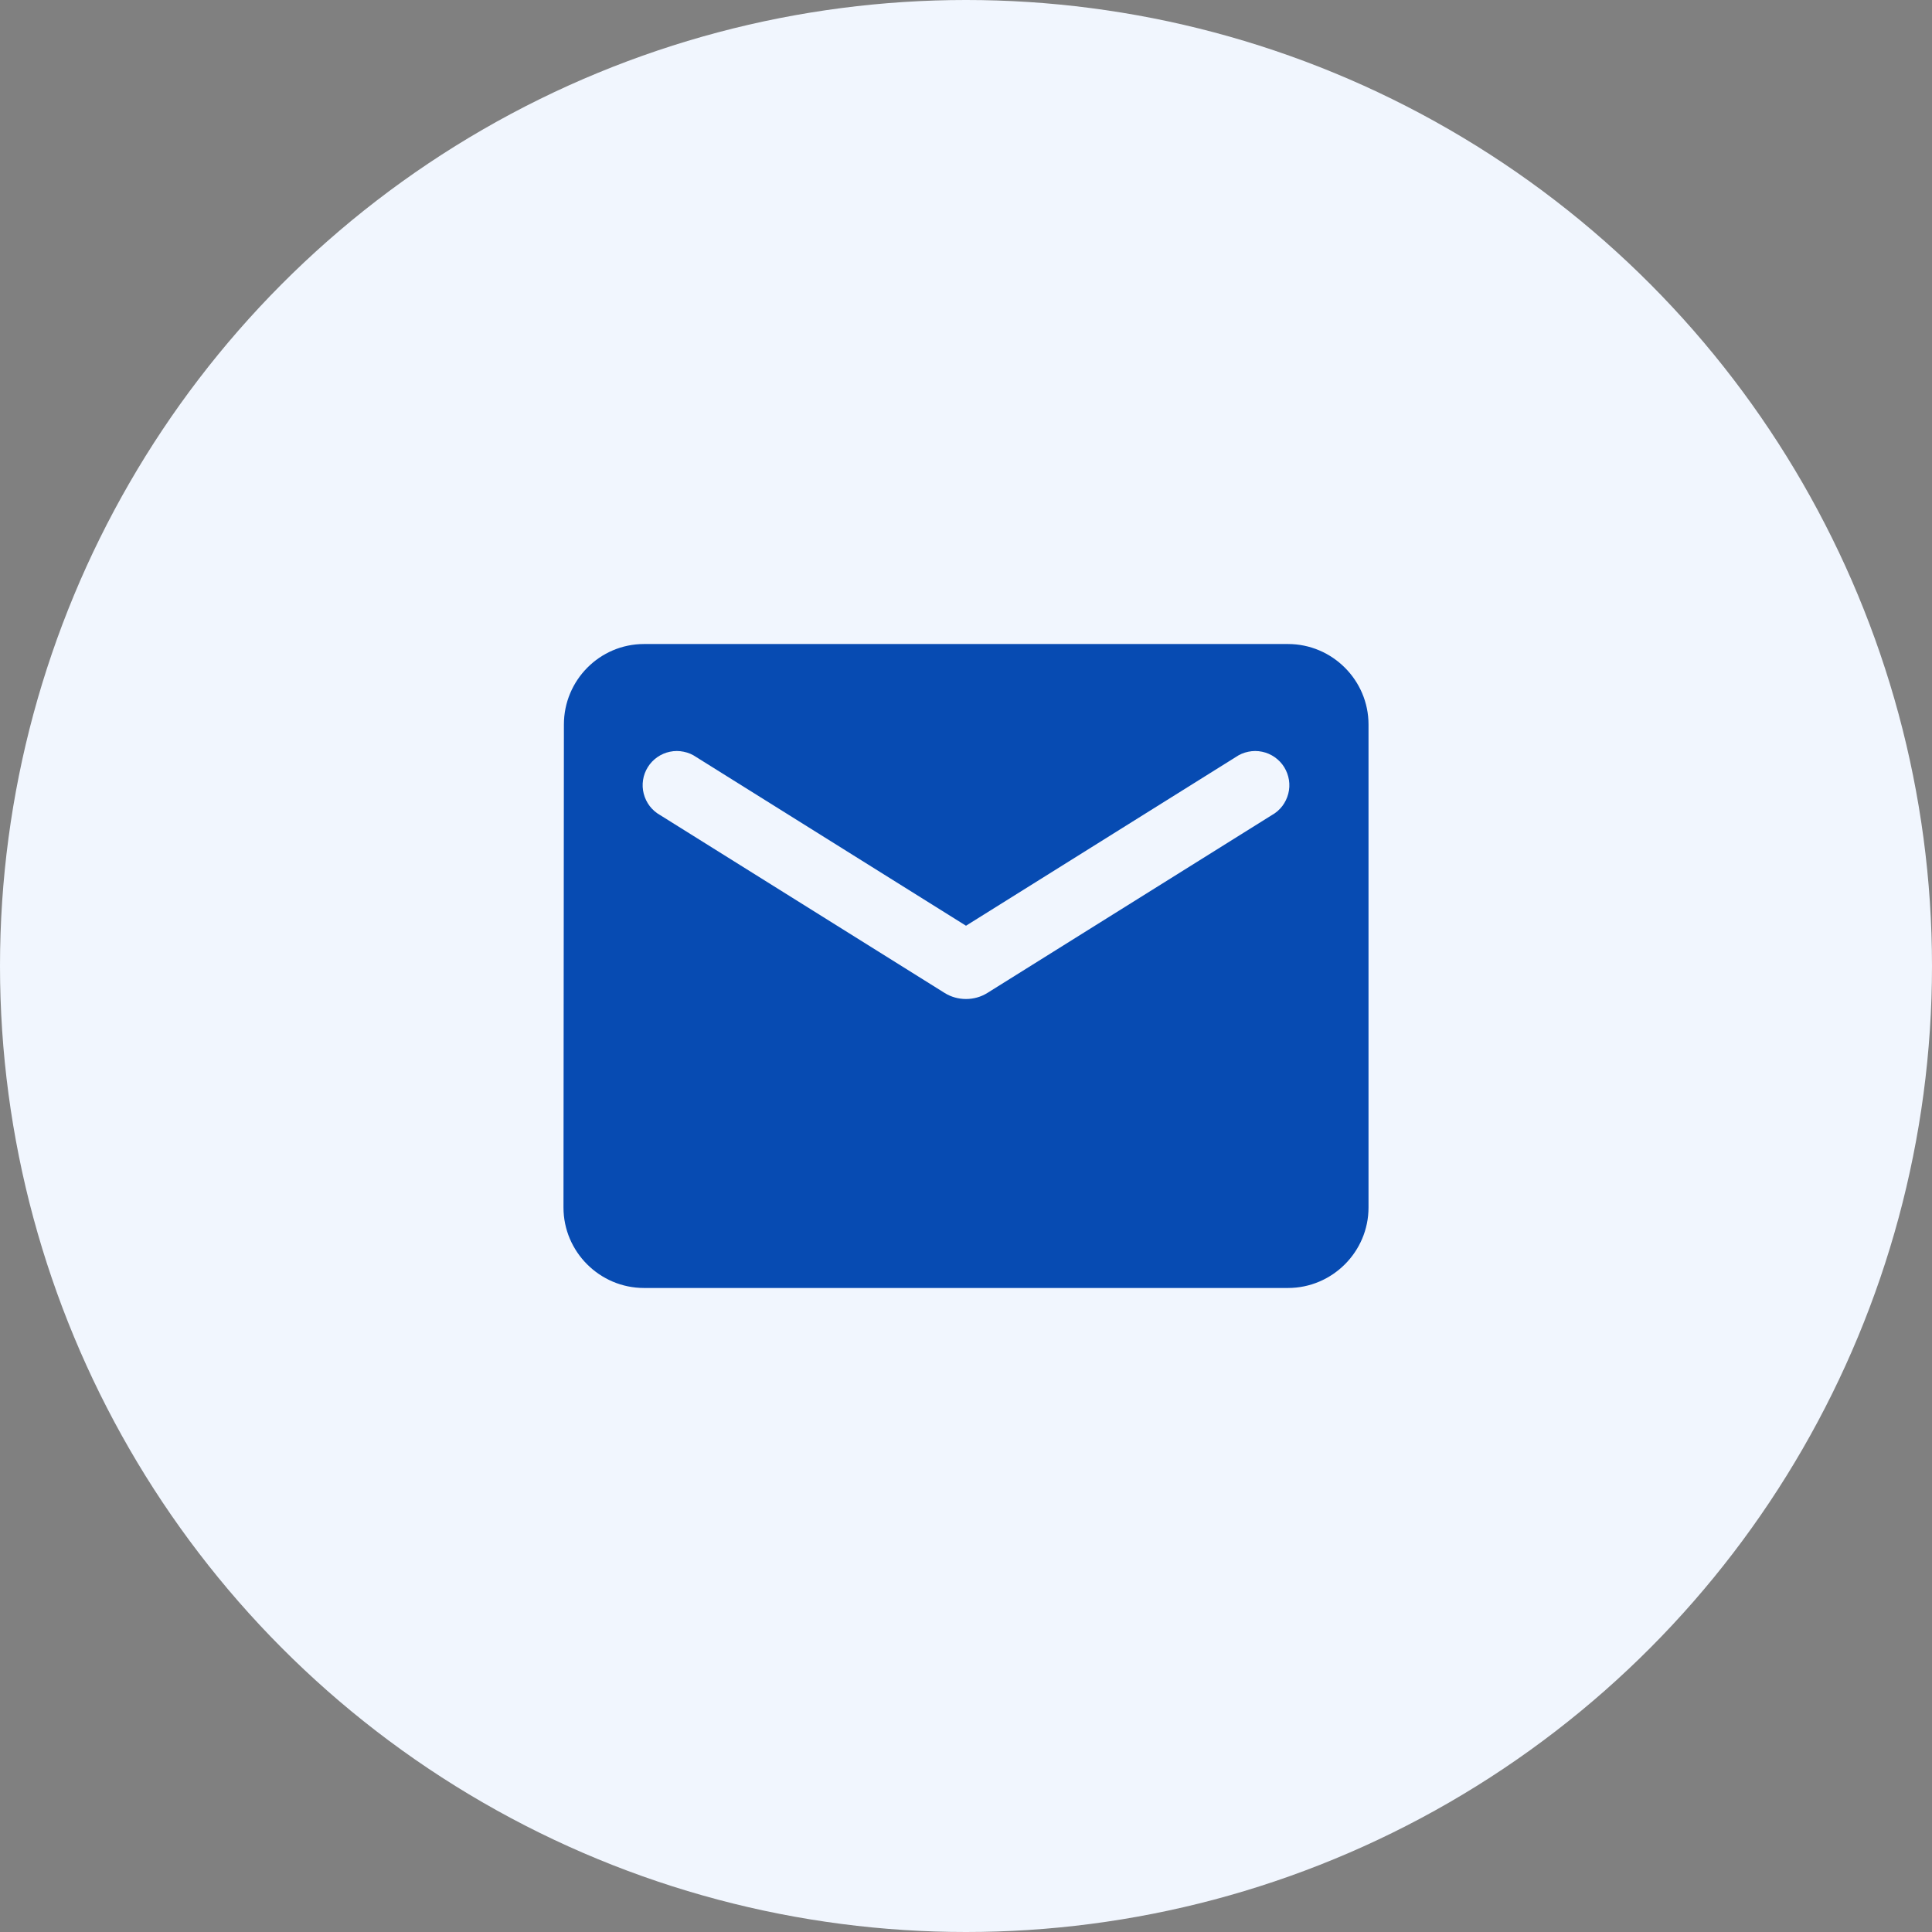
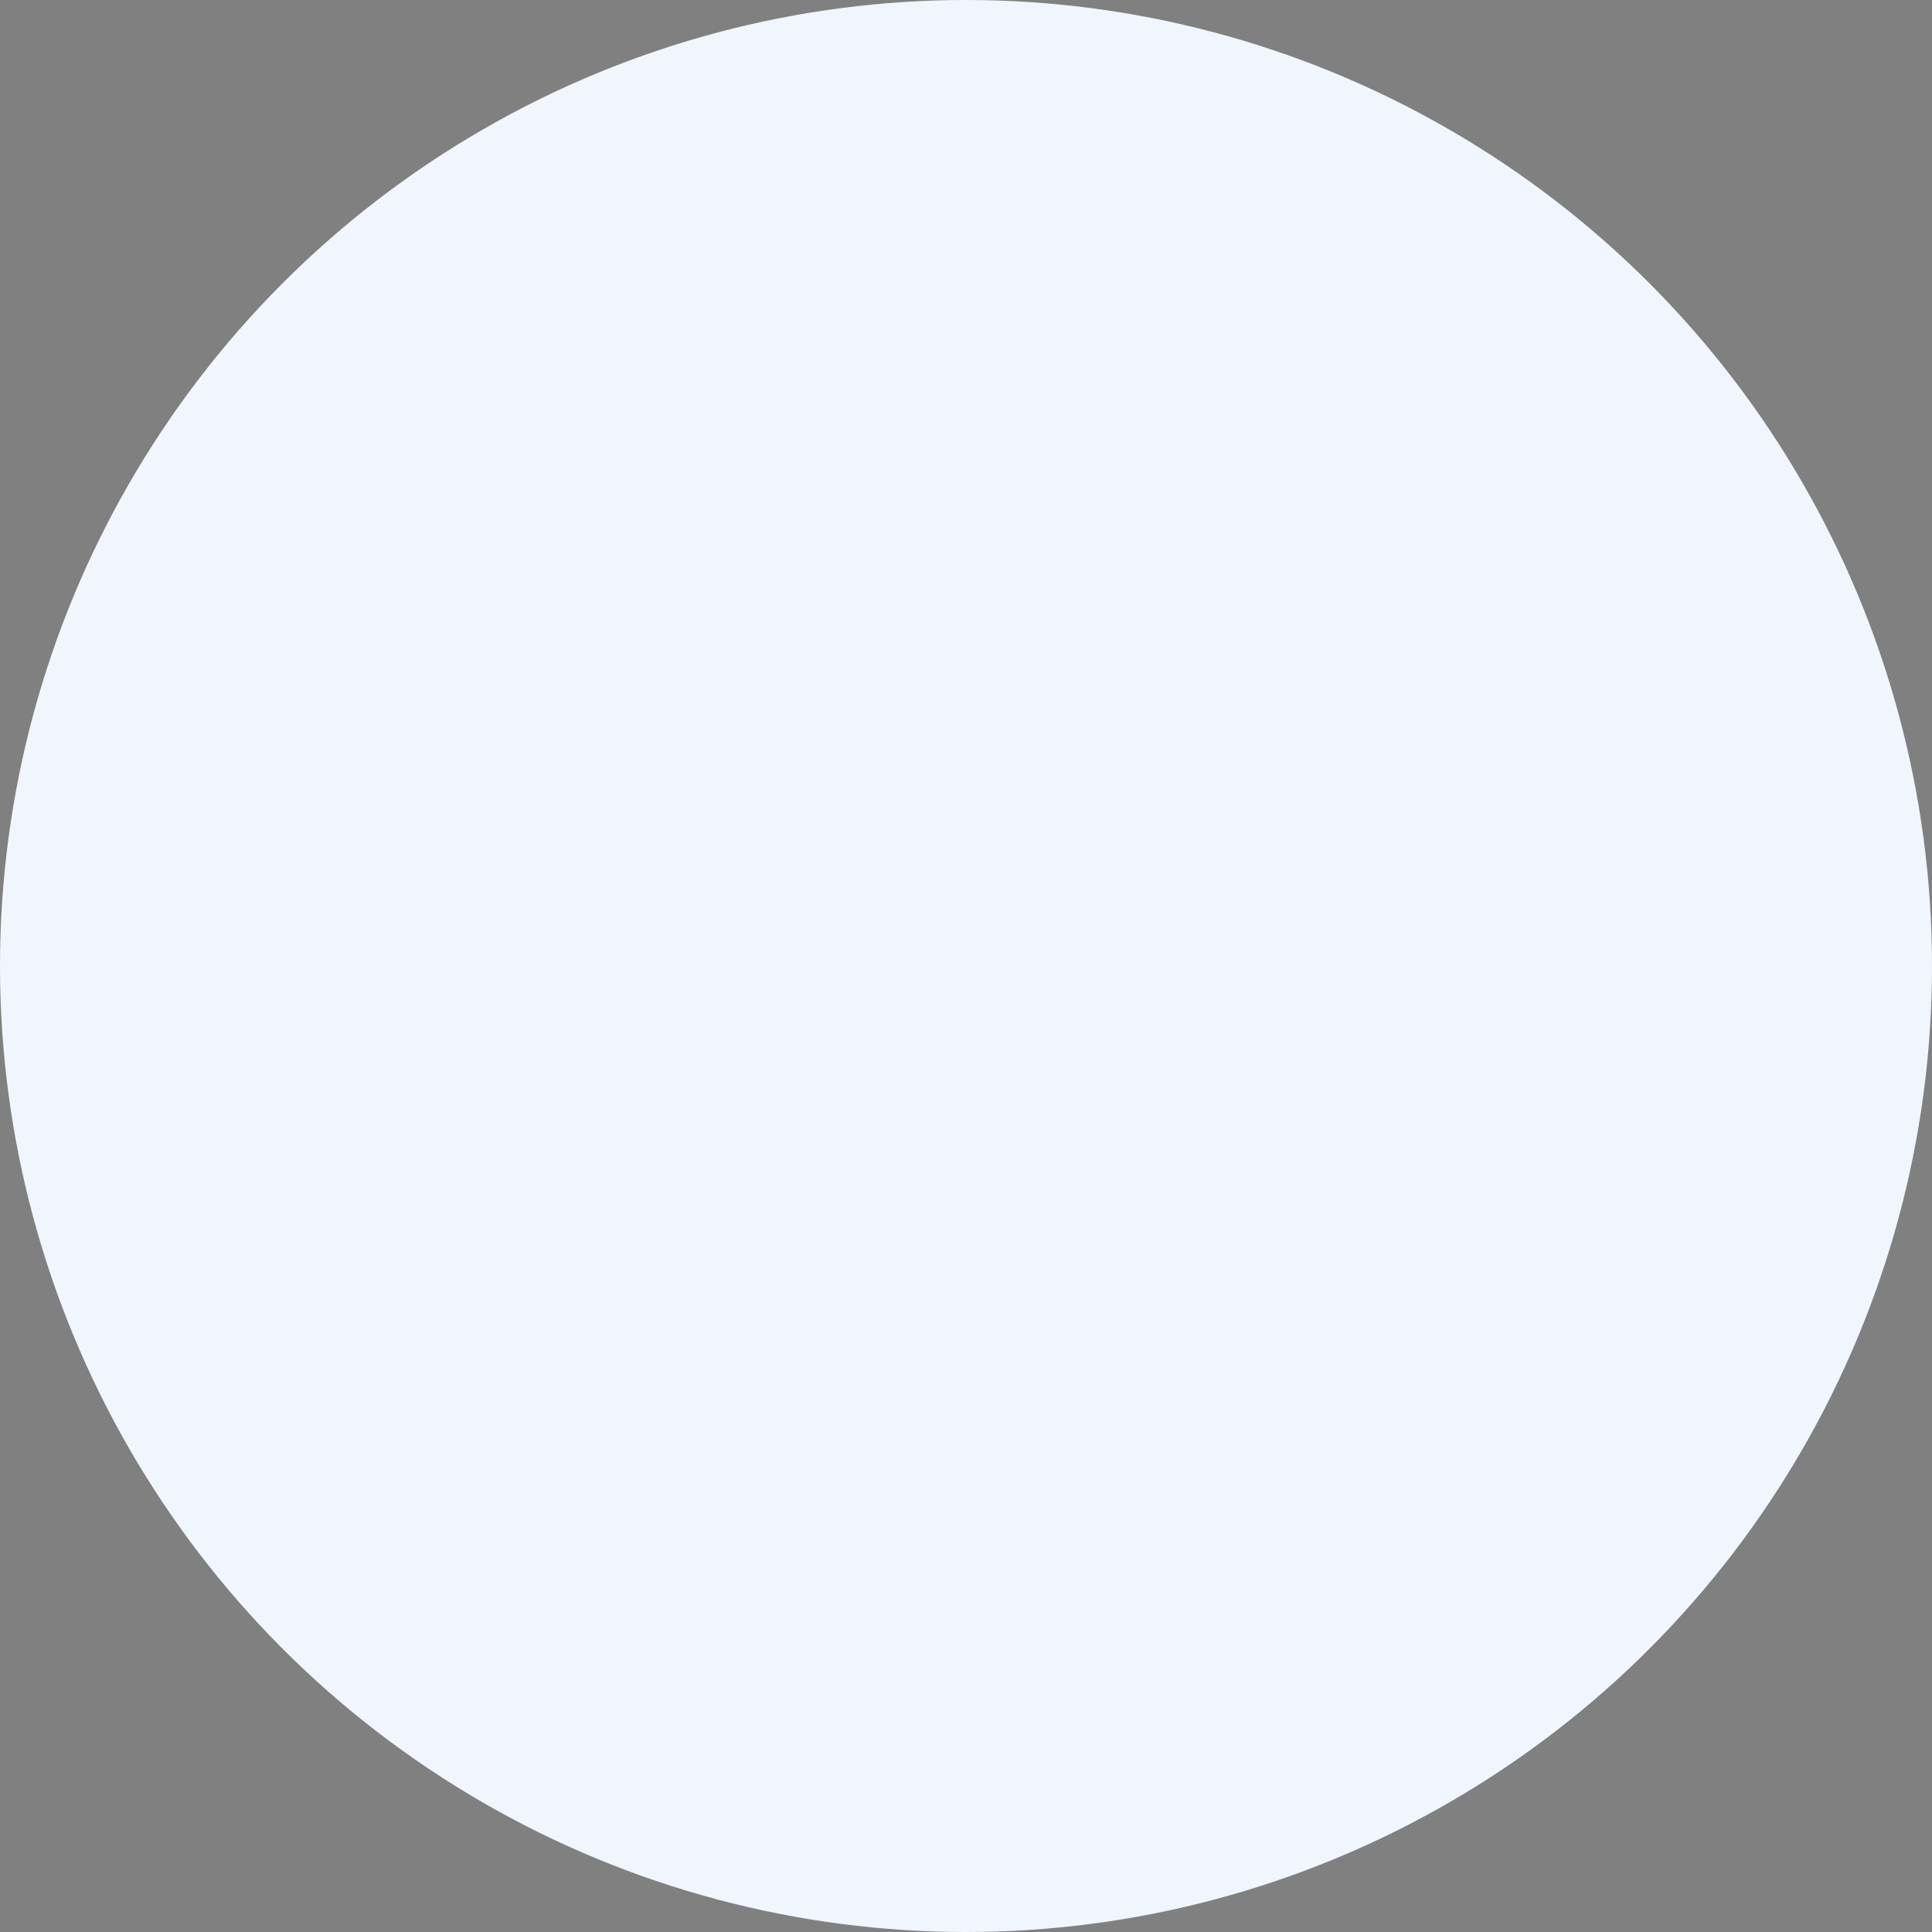
<svg xmlns="http://www.w3.org/2000/svg" width="32" height="32" viewBox="0 0 32 32" fill="none">
  <rect x="0" y="0" width="32" height="32" fill="#808080" stroke="none" />
  <circle cx="16" cy="16" r="16" fill="#F1F6FE" />
-   <path d="M21.333 10.667H10.667C9.933 10.667 9.34 11.267 9.34 12L9.333 20C9.333 20.733 9.933 21.333 10.667 21.333H21.333C22.067 21.333 22.667 20.733 22.667 20V12C22.667 11.267 22.067 10.667 21.333 10.667ZM21.067 13.5L16.353 16.447C16.14 16.58 15.86 16.58 15.647 16.447L10.933 13.5C10.867 13.463 10.808 13.412 10.761 13.351C10.715 13.29 10.681 13.22 10.662 13.146C10.643 13.072 10.639 12.995 10.651 12.919C10.662 12.843 10.69 12.771 10.73 12.706C10.771 12.64 10.824 12.585 10.887 12.541C10.95 12.497 11.021 12.466 11.096 12.451C11.171 12.435 11.249 12.435 11.324 12.451C11.399 12.466 11.47 12.496 11.533 12.54L16 15.333L20.467 12.54C20.53 12.496 20.601 12.466 20.676 12.451C20.751 12.435 20.829 12.435 20.904 12.451C20.979 12.466 21.05 12.497 21.113 12.541C21.176 12.585 21.229 12.64 21.27 12.706C21.31 12.771 21.337 12.843 21.349 12.919C21.361 12.995 21.357 13.072 21.338 13.146C21.319 13.22 21.285 13.29 21.239 13.351C21.192 13.412 21.134 13.463 21.067 13.5Z" fill="#074BB2" />
</svg>